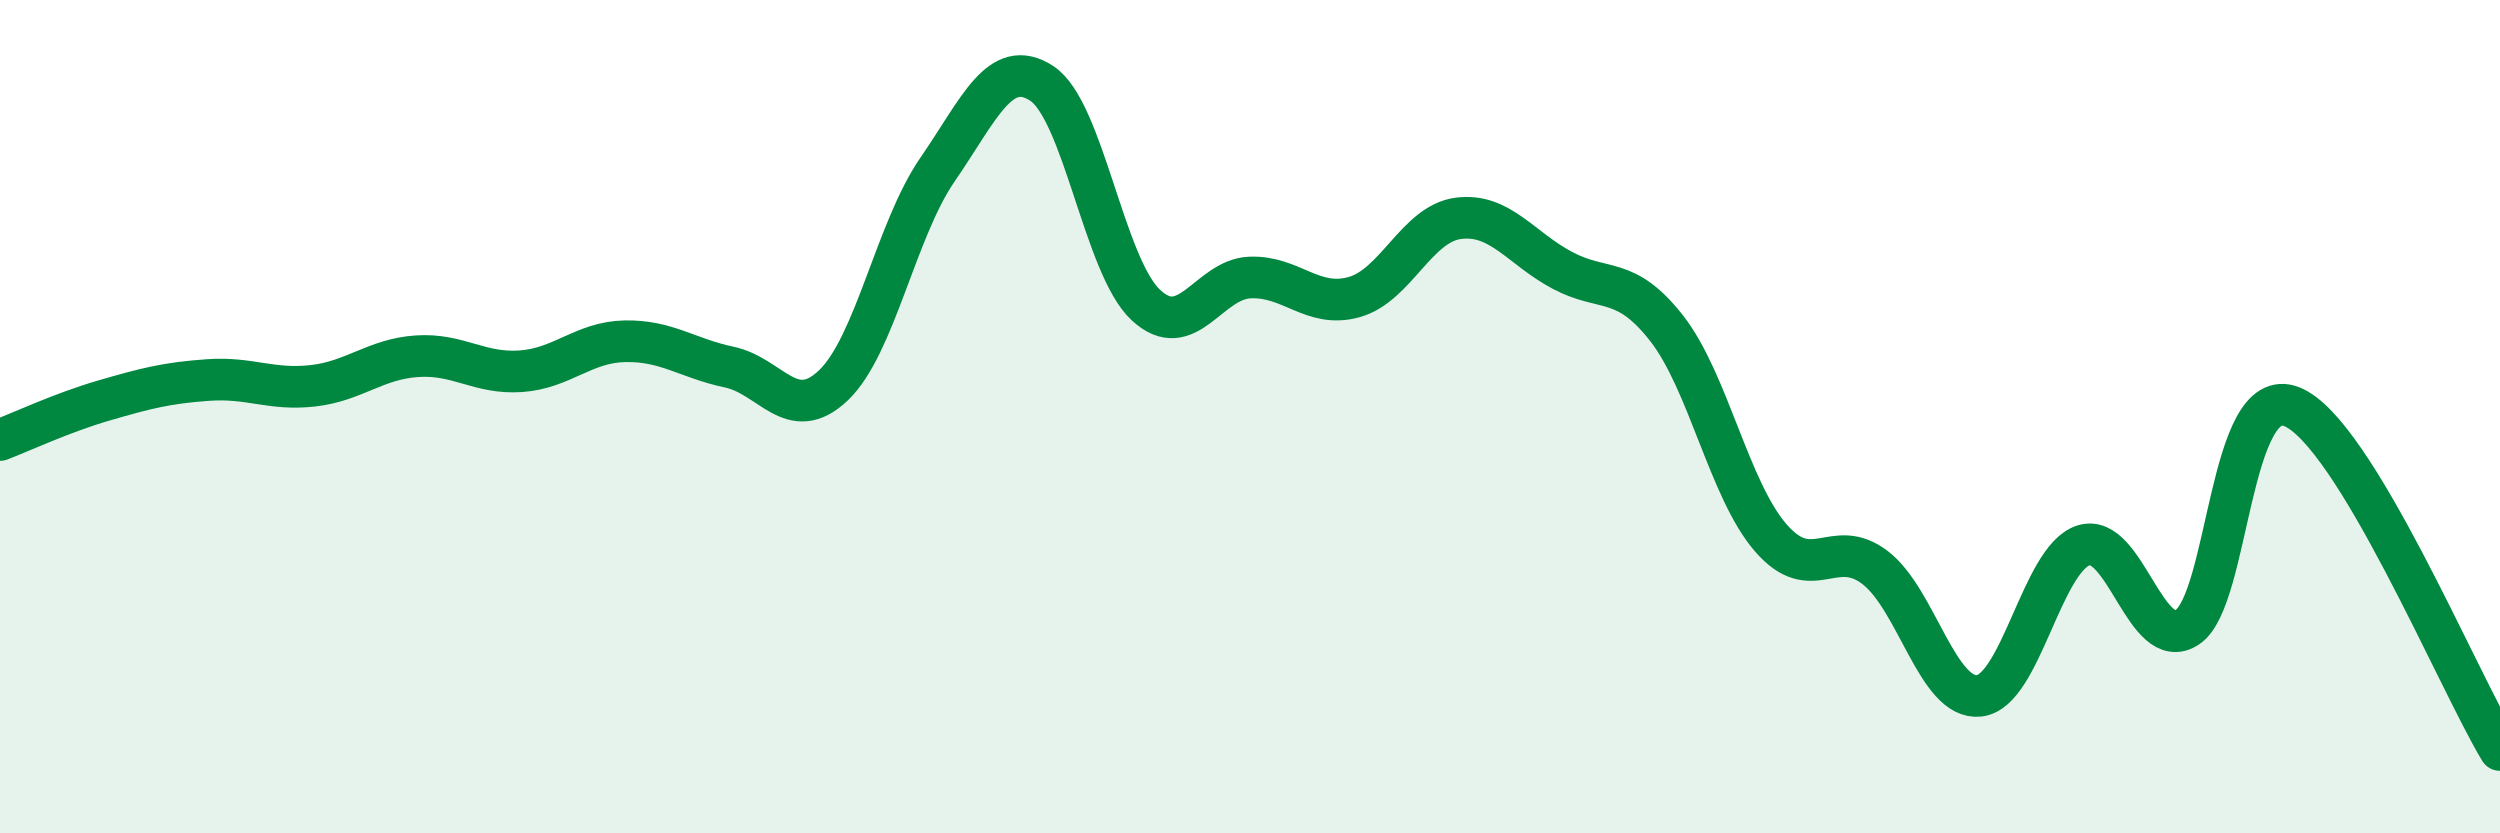
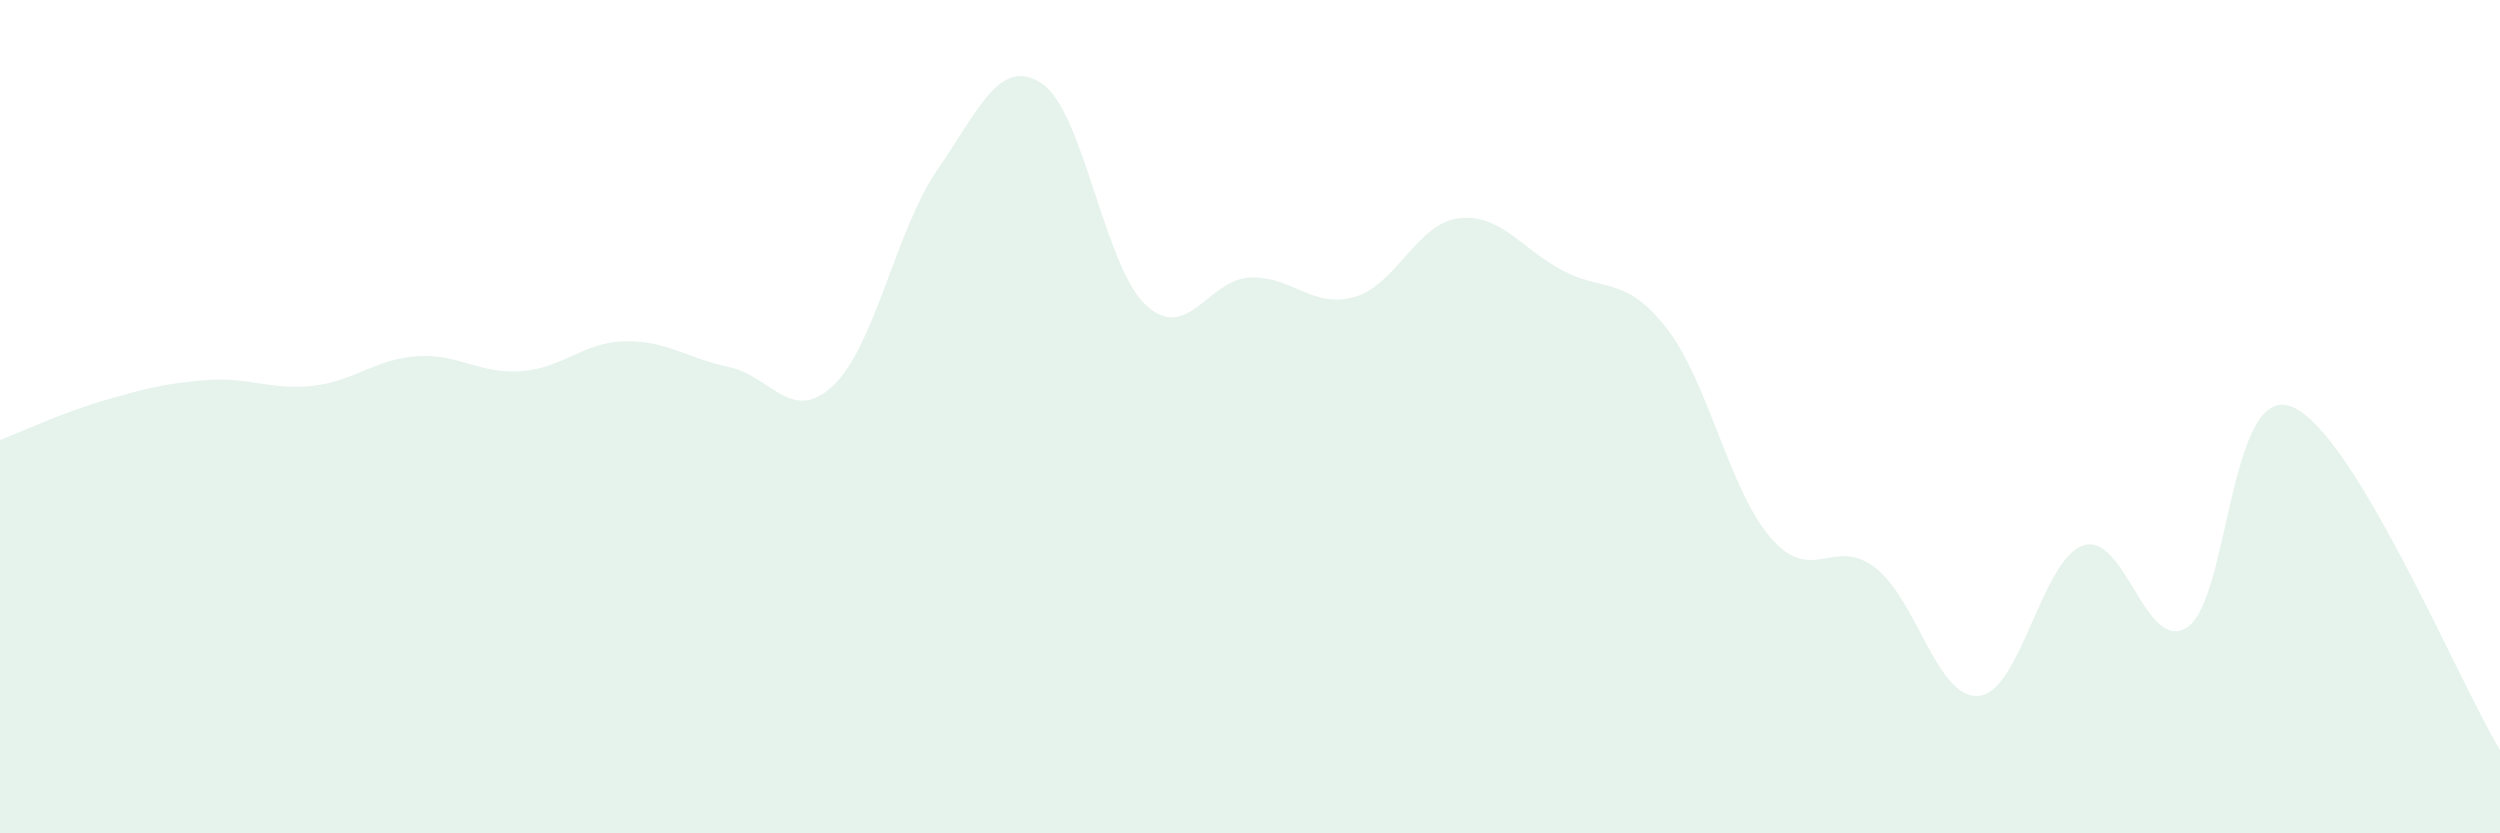
<svg xmlns="http://www.w3.org/2000/svg" width="60" height="20" viewBox="0 0 60 20">
  <path d="M 0,10.56 C 0.5,10.37 1.5,9.9 2.5,9.61 C 3.5,9.32 4,9.19 5,9.12 C 6,9.05 6.5,9.37 7.5,9.26 C 8.5,9.15 9,8.62 10,8.55 C 11,8.48 11.5,8.98 12.5,8.91 C 13.5,8.84 14,8.21 15,8.19 C 16,8.17 16.5,8.6 17.5,8.81 C 18.5,9.02 19,10.2 20,9.25 C 21,8.3 21.5,5.52 22.5,4.07 C 23.5,2.62 24,1.35 25,2 C 26,2.65 26.5,6.39 27.5,7.32 C 28.5,8.25 29,6.7 30,6.66 C 31,6.62 31.5,7.41 32.5,7.13 C 33.5,6.85 34,5.37 35,5.24 C 36,5.11 36.5,5.96 37.5,6.49 C 38.5,7.02 39,6.6 40,7.88 C 41,9.16 41.5,11.76 42.5,12.91 C 43.5,14.06 44,12.86 45,13.62 C 46,14.38 46.5,16.81 47.5,16.7 C 48.5,16.59 49,13.42 50,13.09 C 51,12.76 51.5,15.72 52.5,15.05 C 53.5,14.38 53.5,9.17 55,9.76 C 56.5,10.35 59,16.35 60,18L60 20L0 20Z" fill="#008740" opacity="0.1" stroke-linecap="round" stroke-linejoin="round" />
-   <path d="M 0,10.56 C 0.5,10.37 1.5,9.9 2.5,9.61 C 3.5,9.32 4,9.19 5,9.12 C 6,9.05 6.5,9.37 7.5,9.26 C 8.5,9.15 9,8.62 10,8.55 C 11,8.48 11.5,8.98 12.5,8.91 C 13.5,8.84 14,8.21 15,8.19 C 16,8.17 16.5,8.6 17.5,8.81 C 18.5,9.02 19,10.2 20,9.25 C 21,8.3 21.5,5.52 22.5,4.07 C 23.5,2.62 24,1.35 25,2 C 26,2.65 26.5,6.39 27.5,7.32 C 28.5,8.25 29,6.7 30,6.66 C 31,6.62 31.5,7.41 32.5,7.13 C 33.5,6.85 34,5.37 35,5.24 C 36,5.11 36.5,5.96 37.5,6.49 C 38.5,7.02 39,6.6 40,7.88 C 41,9.16 41.5,11.76 42.5,12.91 C 43.5,14.06 44,12.86 45,13.62 C 46,14.38 46.5,16.81 47.5,16.7 C 48.5,16.59 49,13.42 50,13.09 C 51,12.76 51.5,15.72 52.5,15.05 C 53.5,14.38 53.5,9.17 55,9.76 C 56.5,10.35 59,16.35 60,18" stroke="#008740" stroke-width="1" fill="none" stroke-linecap="round" stroke-linejoin="round" />
</svg>